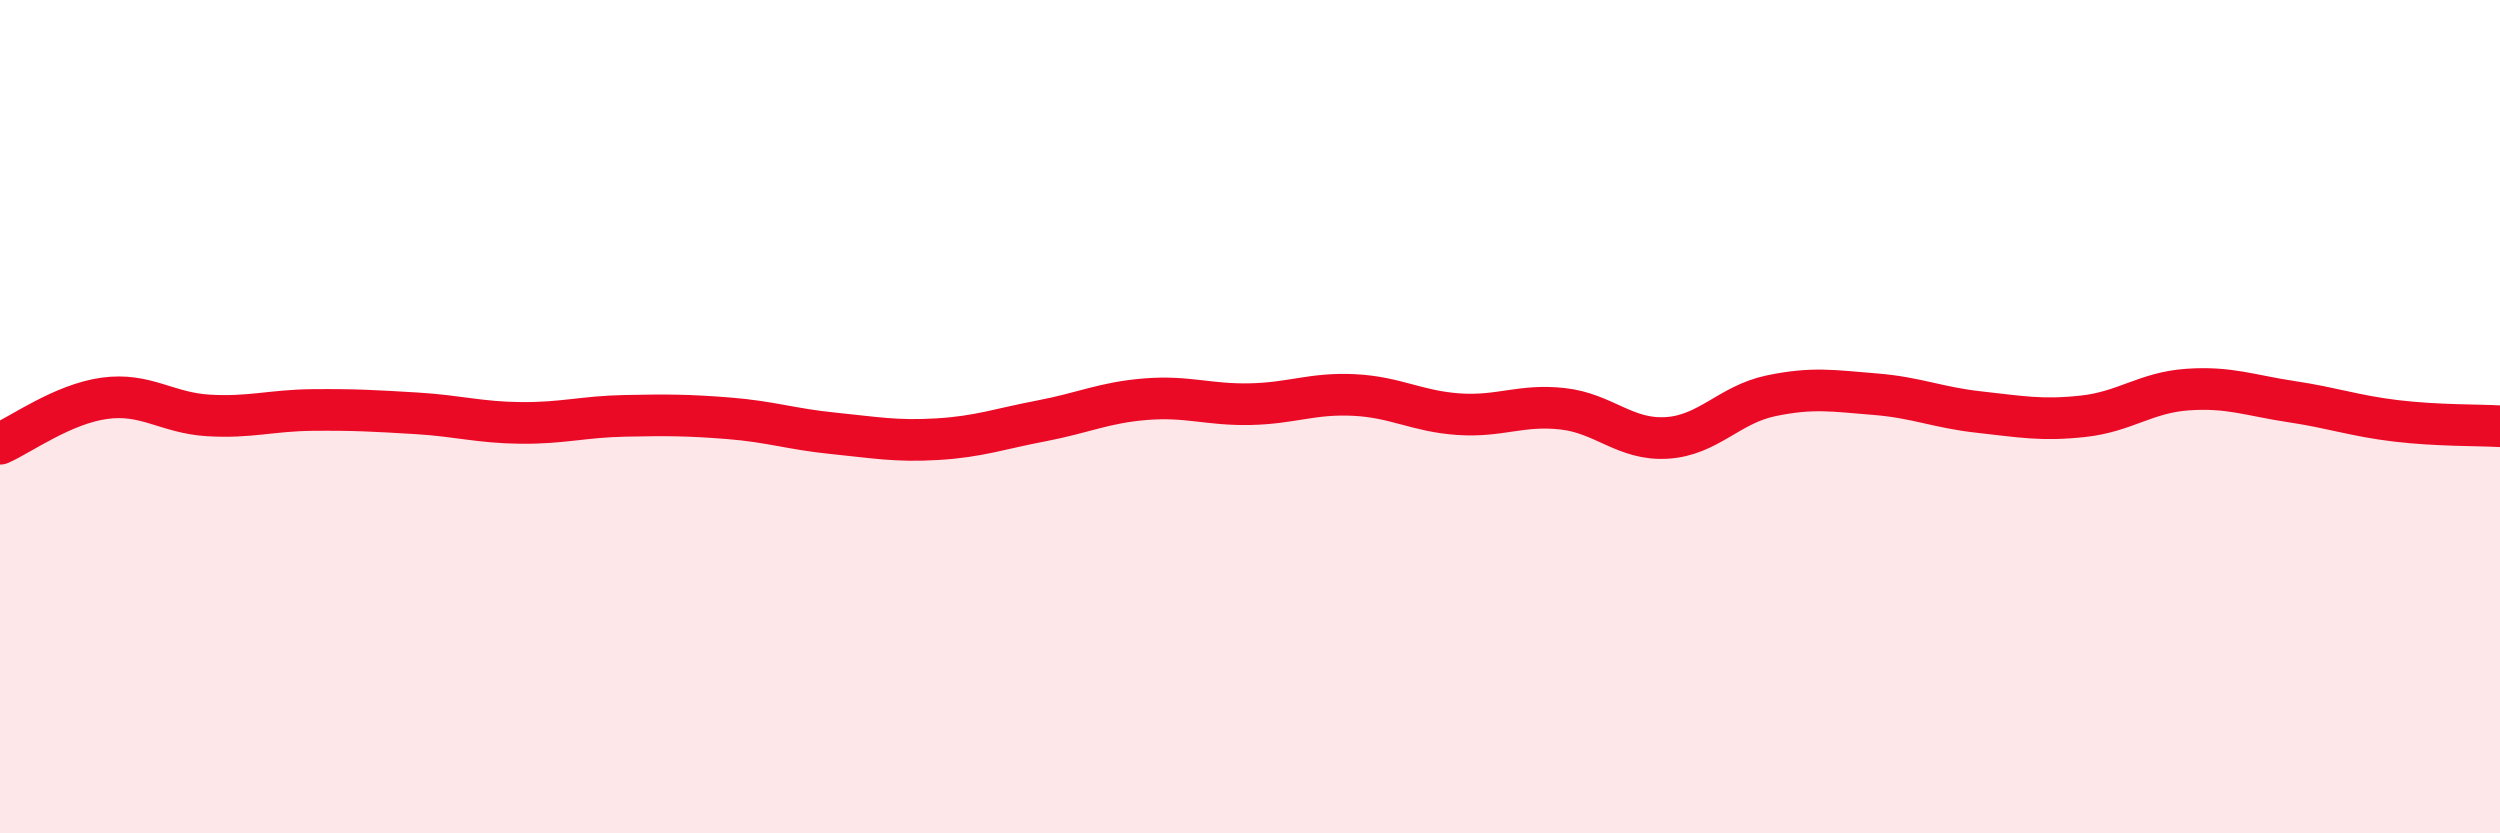
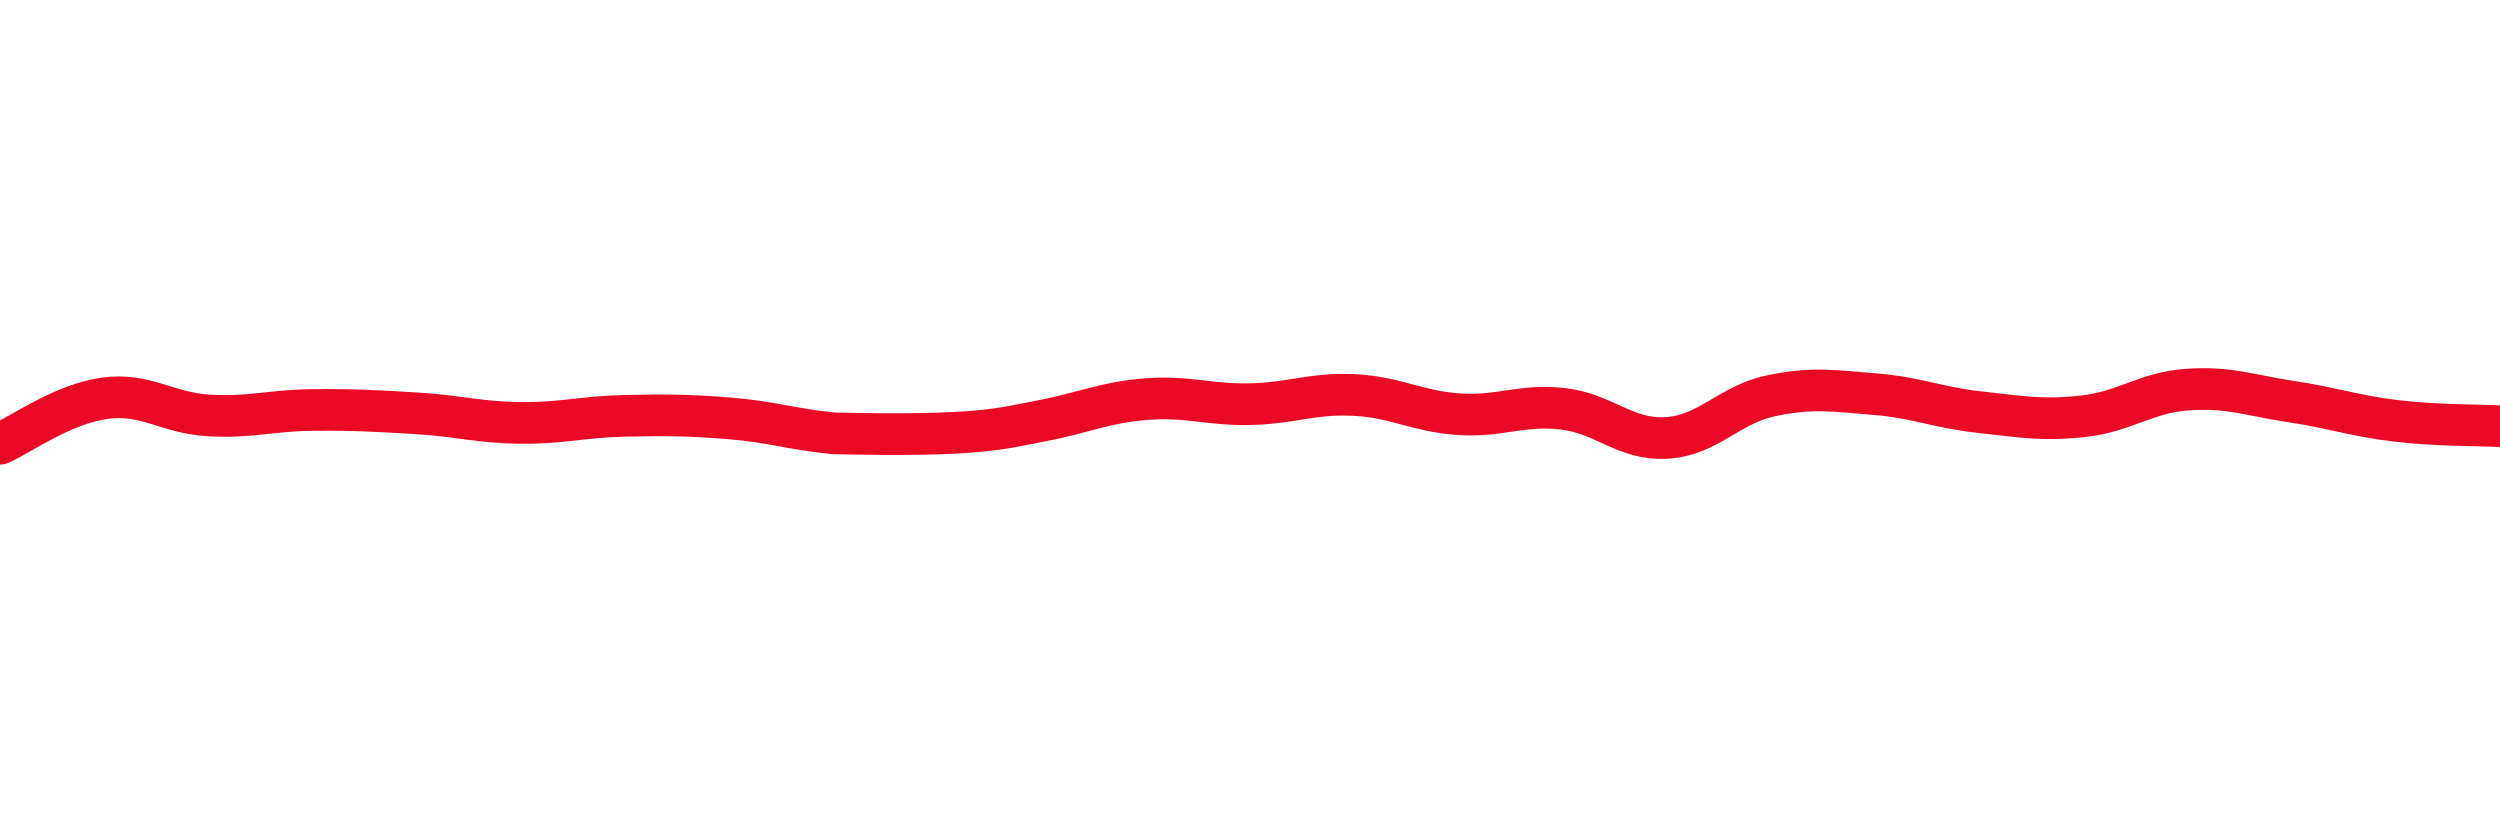
<svg xmlns="http://www.w3.org/2000/svg" width="60" height="20" viewBox="0 0 60 20">
-   <path d="M 0,10.65 C 0.5,10.43 1.5,9.7 2.5,9.56 C 3.5,9.42 4,9.91 5,9.97 C 6,10.03 6.5,9.85 7.5,9.84 C 8.5,9.83 9,9.86 10,9.92 C 11,9.98 11.5,10.14 12.5,10.15 C 13.5,10.16 14,10 15,9.98 C 16,9.96 16.5,9.96 17.5,10.04 C 18.5,10.12 19,10.3 20,10.4 C 21,10.5 21.5,10.6 22.5,10.54 C 23.5,10.48 24,10.29 25,10.1 C 26,9.91 26.5,9.66 27.5,9.58 C 28.5,9.5 29,9.72 30,9.7 C 31,9.68 31.5,9.43 32.5,9.48 C 33.5,9.53 34,9.87 35,9.94 C 36,10.01 36.5,9.7 37.5,9.81 C 38.5,9.92 39,10.57 40,10.51 C 41,10.45 41.5,9.71 42.5,9.5 C 43.5,9.29 44,9.38 45,9.46 C 46,9.54 46.5,9.78 47.5,9.89 C 48.5,10 49,10.1 50,9.99 C 51,9.88 51.5,9.42 52.5,9.35 C 53.5,9.28 54,9.49 55,9.64 C 56,9.79 56.5,9.98 57.5,10.1 C 58.5,10.22 59.5,10.2 60,10.23L60 20L0 20Z" fill="#EB0A25" opacity="0.1" stroke-linecap="round" stroke-linejoin="round" />
-   <path d="M 0,10.65 C 0.5,10.43 1.5,9.7 2.5,9.56 C 3.5,9.42 4,9.91 5,9.97 C 6,10.03 6.5,9.85 7.5,9.84 C 8.5,9.83 9,9.86 10,9.92 C 11,9.98 11.5,10.14 12.5,10.15 C 13.5,10.16 14,10 15,9.98 C 16,9.96 16.5,9.96 17.5,10.04 C 18.5,10.12 19,10.3 20,10.4 C 21,10.5 21.5,10.6 22.5,10.54 C 23.5,10.48 24,10.29 25,10.1 C 26,9.91 26.5,9.66 27.5,9.58 C 28.5,9.5 29,9.72 30,9.7 C 31,9.68 31.5,9.43 32.5,9.48 C 33.5,9.53 34,9.87 35,9.94 C 36,10.01 36.5,9.7 37.5,9.81 C 38.5,9.92 39,10.57 40,10.51 C 41,10.45 41.5,9.71 42.5,9.5 C 43.5,9.29 44,9.38 45,9.46 C 46,9.54 46.5,9.78 47.5,9.89 C 48.5,10 49,10.1 50,9.99 C 51,9.88 51.5,9.42 52.5,9.35 C 53.5,9.28 54,9.49 55,9.64 C 56,9.79 56.5,9.98 57.5,10.1 C 58.5,10.22 59.5,10.2 60,10.23" stroke="#EB0A25" stroke-width="1" fill="none" stroke-linecap="round" stroke-linejoin="round" />
+   <path d="M 0,10.65 C 0.5,10.43 1.5,9.7 2.5,9.56 C 3.5,9.42 4,9.91 5,9.97 C 6,10.03 6.5,9.85 7.5,9.84 C 8.5,9.83 9,9.86 10,9.92 C 11,9.98 11.5,10.14 12.5,10.15 C 13.5,10.16 14,10 15,9.98 C 16,9.96 16.5,9.96 17.5,10.04 C 18.5,10.12 19,10.3 20,10.4 C 23.5,10.48 24,10.29 25,10.1 C 26,9.91 26.5,9.66 27.5,9.58 C 28.5,9.5 29,9.72 30,9.7 C 31,9.68 31.5,9.43 32.5,9.48 C 33.5,9.53 34,9.87 35,9.94 C 36,10.01 36.5,9.7 37.5,9.81 C 38.5,9.92 39,10.57 40,10.51 C 41,10.45 41.5,9.71 42.5,9.5 C 43.5,9.29 44,9.38 45,9.46 C 46,9.54 46.5,9.78 47.5,9.89 C 48.5,10 49,10.1 50,9.99 C 51,9.88 51.5,9.42 52.5,9.35 C 53.5,9.28 54,9.49 55,9.64 C 56,9.79 56.5,9.98 57.5,10.1 C 58.5,10.22 59.5,10.2 60,10.23" stroke="#EB0A25" stroke-width="1" fill="none" stroke-linecap="round" stroke-linejoin="round" />
</svg>